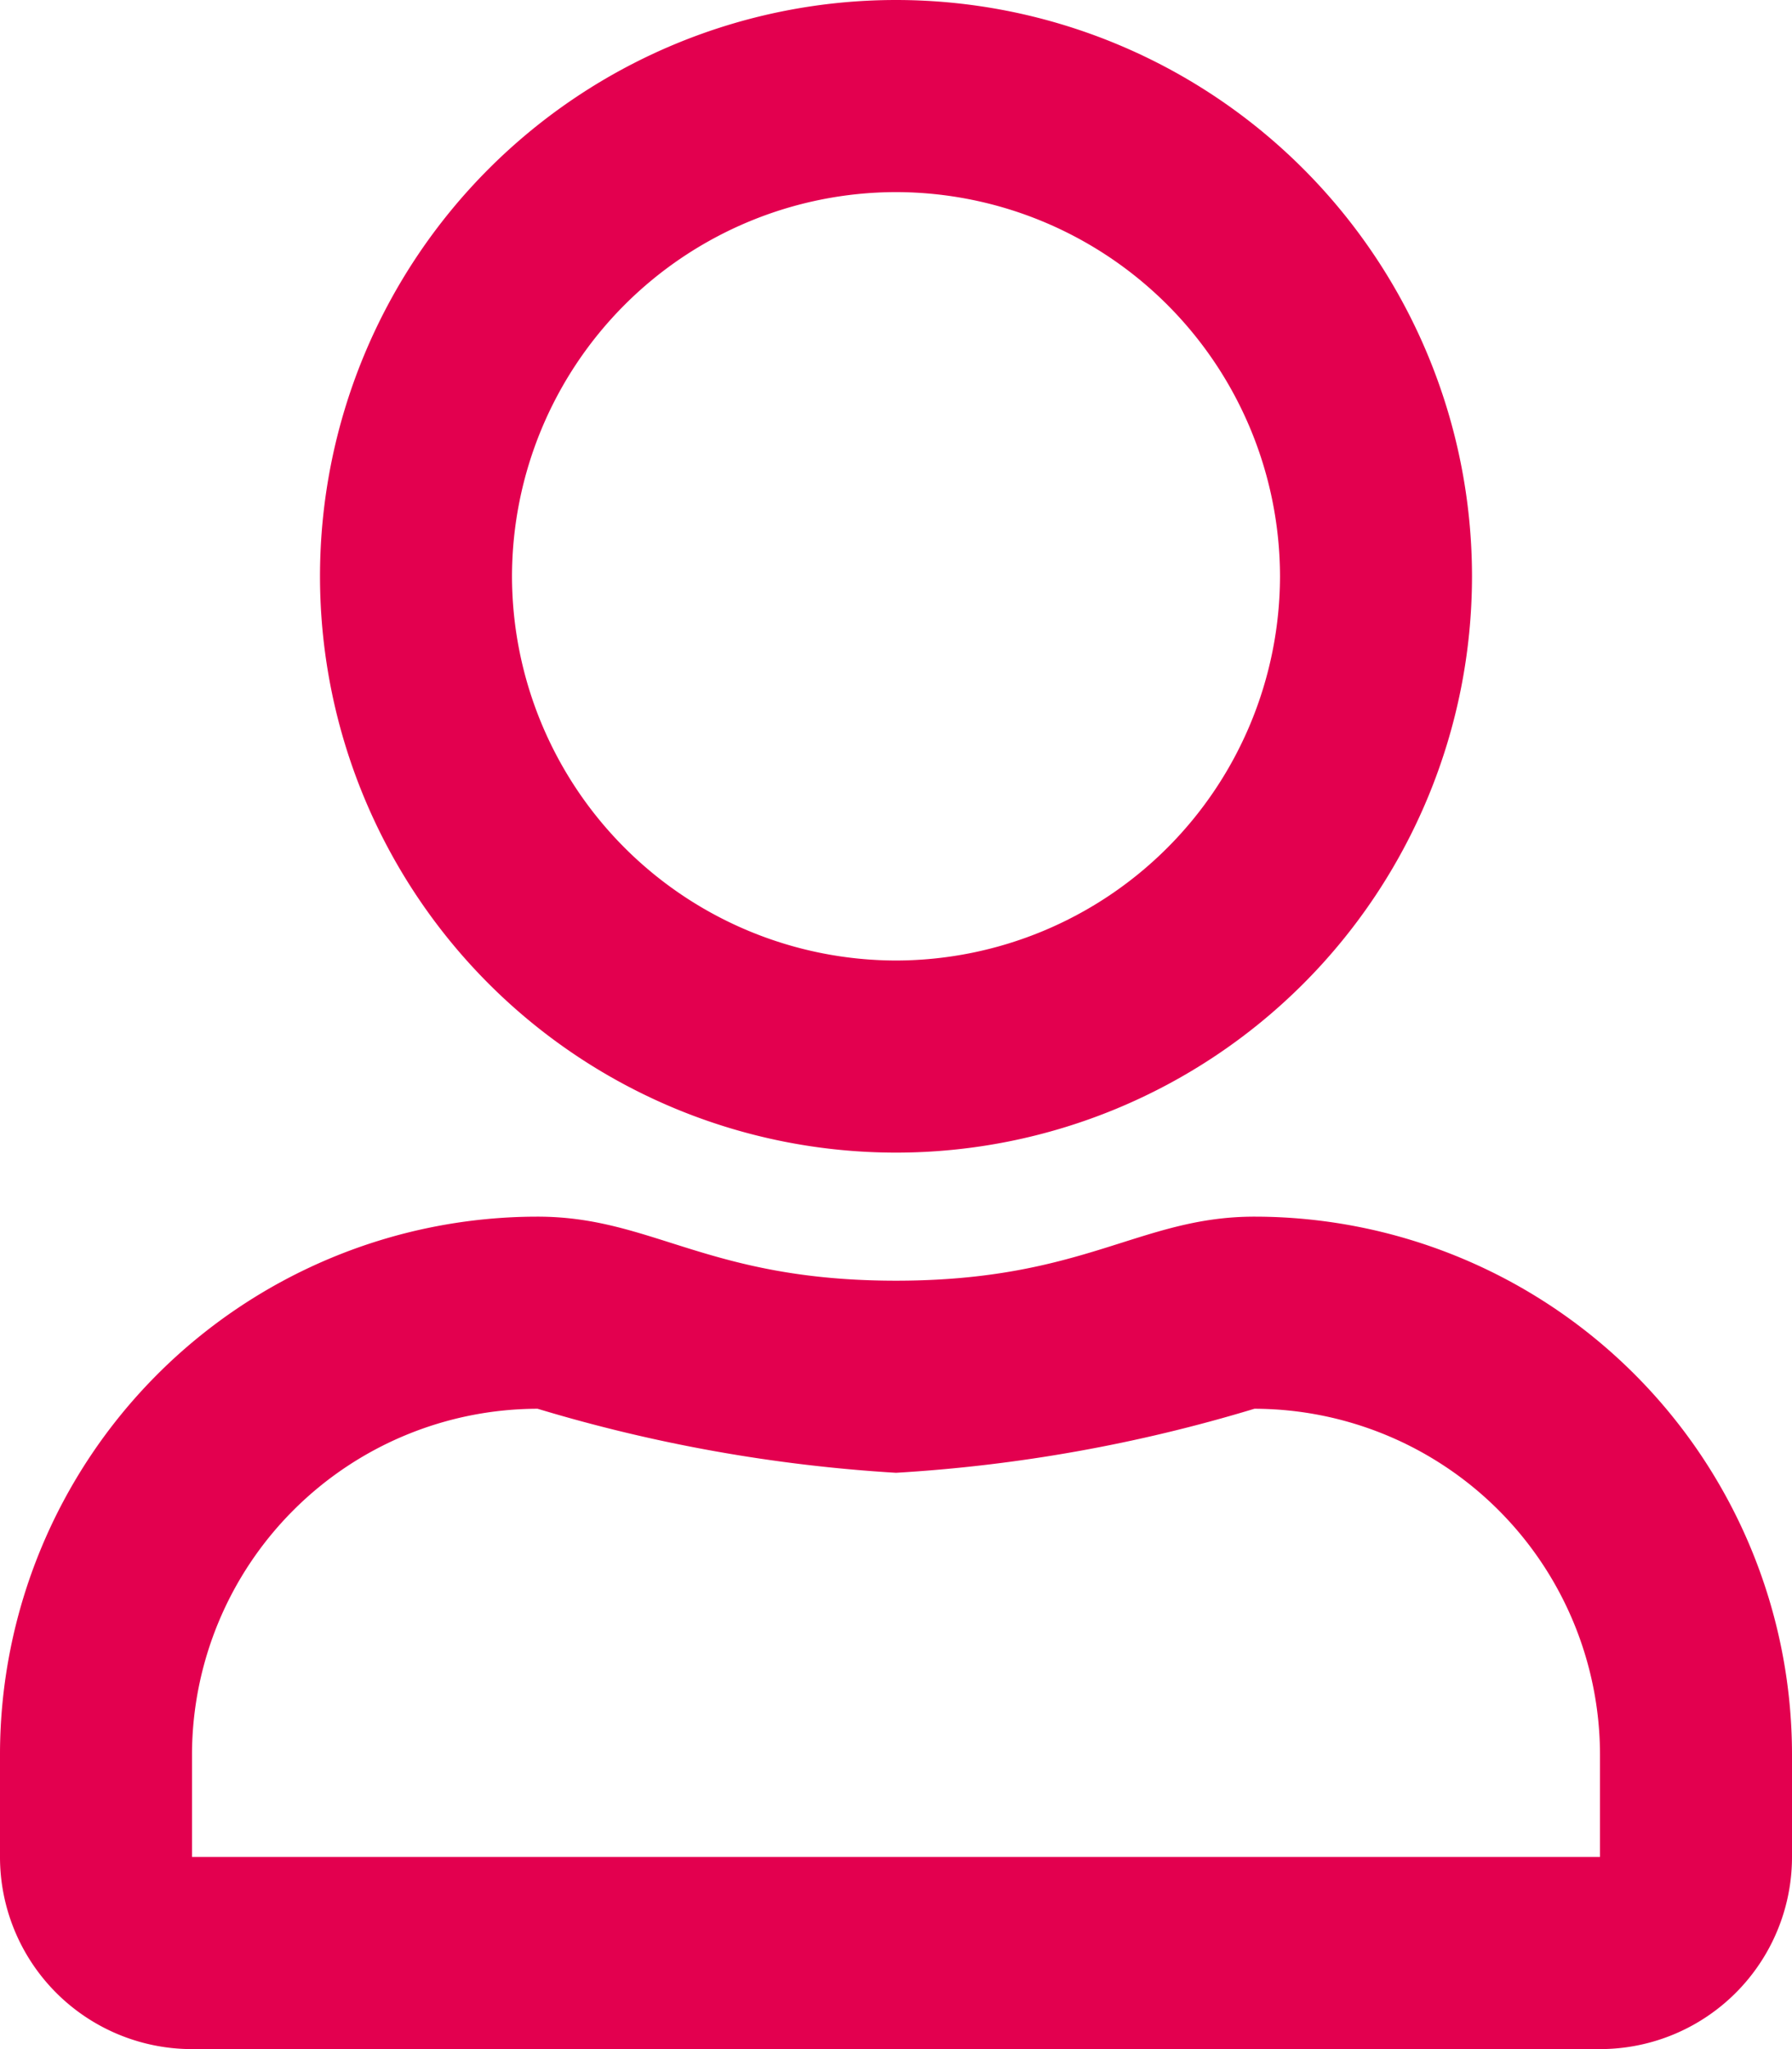
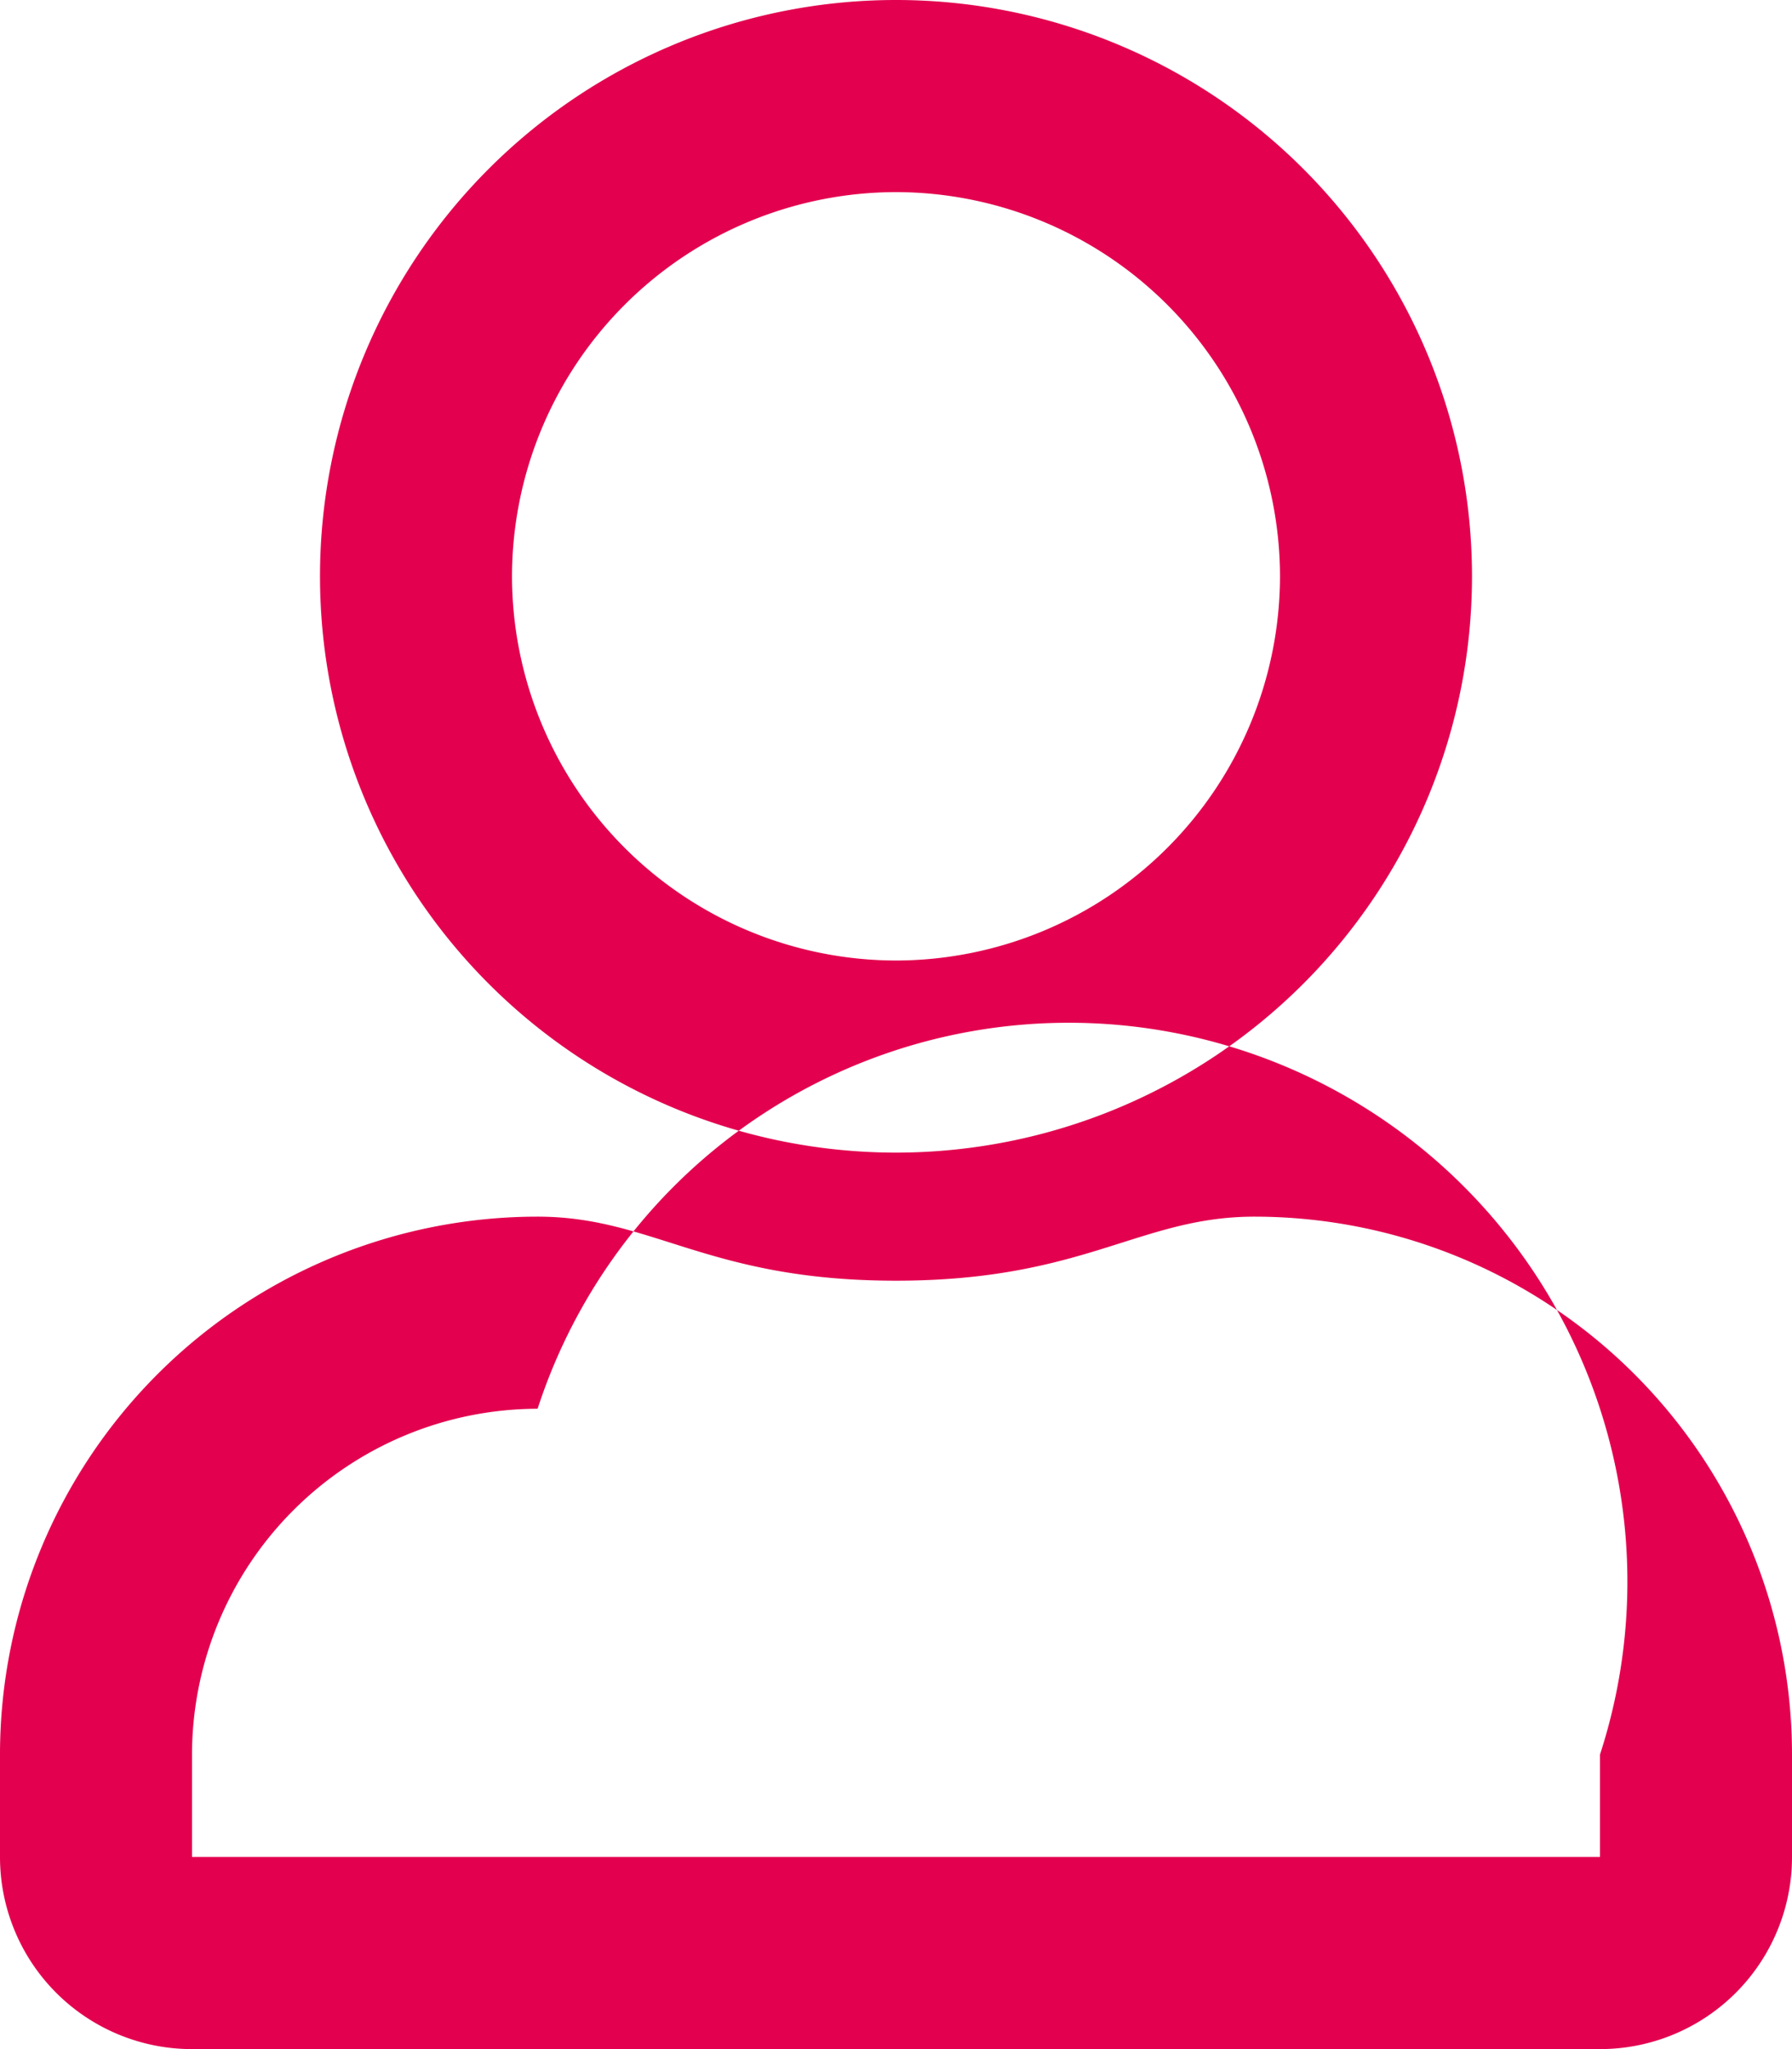
<svg xmlns="http://www.w3.org/2000/svg" width="17.5" height="20" viewBox="0 0 17.5 20">
-   <path id="icon-user" d="M12.25-5.625c-1.121,0-1.66.625-3.5.625s-2.375-.625-3.5-.625A5.251,5.251,0,0,0,0-.375v1A1.875,1.875,0,0,0,1.875,2.5h13.75A1.875,1.875,0,0,0,17.5.625v-1A5.251,5.251,0,0,0,12.25-5.625ZM15.625.625H1.875v-1A3.381,3.381,0,0,1,5.25-3.75a15.294,15.294,0,0,0,3.5.625,15.146,15.146,0,0,0,3.5-.625A3.381,3.381,0,0,1,15.625-.375ZM8.75-6.25a5.626,5.626,0,0,0,5.625-5.625A5.626,5.626,0,0,0,8.75-17.5a5.626,5.626,0,0,0-5.625,5.625A5.626,5.626,0,0,0,8.75-6.25Zm0-9.375a3.756,3.756,0,0,1,3.75,3.75,3.756,3.756,0,0,1-3.75,3.75A3.756,3.756,0,0,1,5-11.875,3.756,3.756,0,0,1,8.75-15.625Z" transform="translate(0 17.5)" fill="#e3004f" />
+   <path id="icon-user" d="M12.25-5.625c-1.121,0-1.66.625-3.5.625s-2.375-.625-3.5-.625A5.251,5.251,0,0,0,0-.375v1A1.875,1.875,0,0,0,1.875,2.5h13.75A1.875,1.875,0,0,0,17.5.625v-1A5.251,5.251,0,0,0,12.25-5.625ZM15.625.625H1.875v-1A3.381,3.381,0,0,1,5.25-3.75A3.381,3.381,0,0,1,15.625-.375ZM8.75-6.25a5.626,5.626,0,0,0,5.625-5.625A5.626,5.626,0,0,0,8.75-17.5a5.626,5.626,0,0,0-5.625,5.625A5.626,5.626,0,0,0,8.75-6.25Zm0-9.375a3.756,3.756,0,0,1,3.75,3.75,3.756,3.756,0,0,1-3.75,3.75A3.756,3.756,0,0,1,5-11.875,3.756,3.756,0,0,1,8.75-15.625Z" transform="translate(0 17.5)" fill="#e3004f" />
</svg>